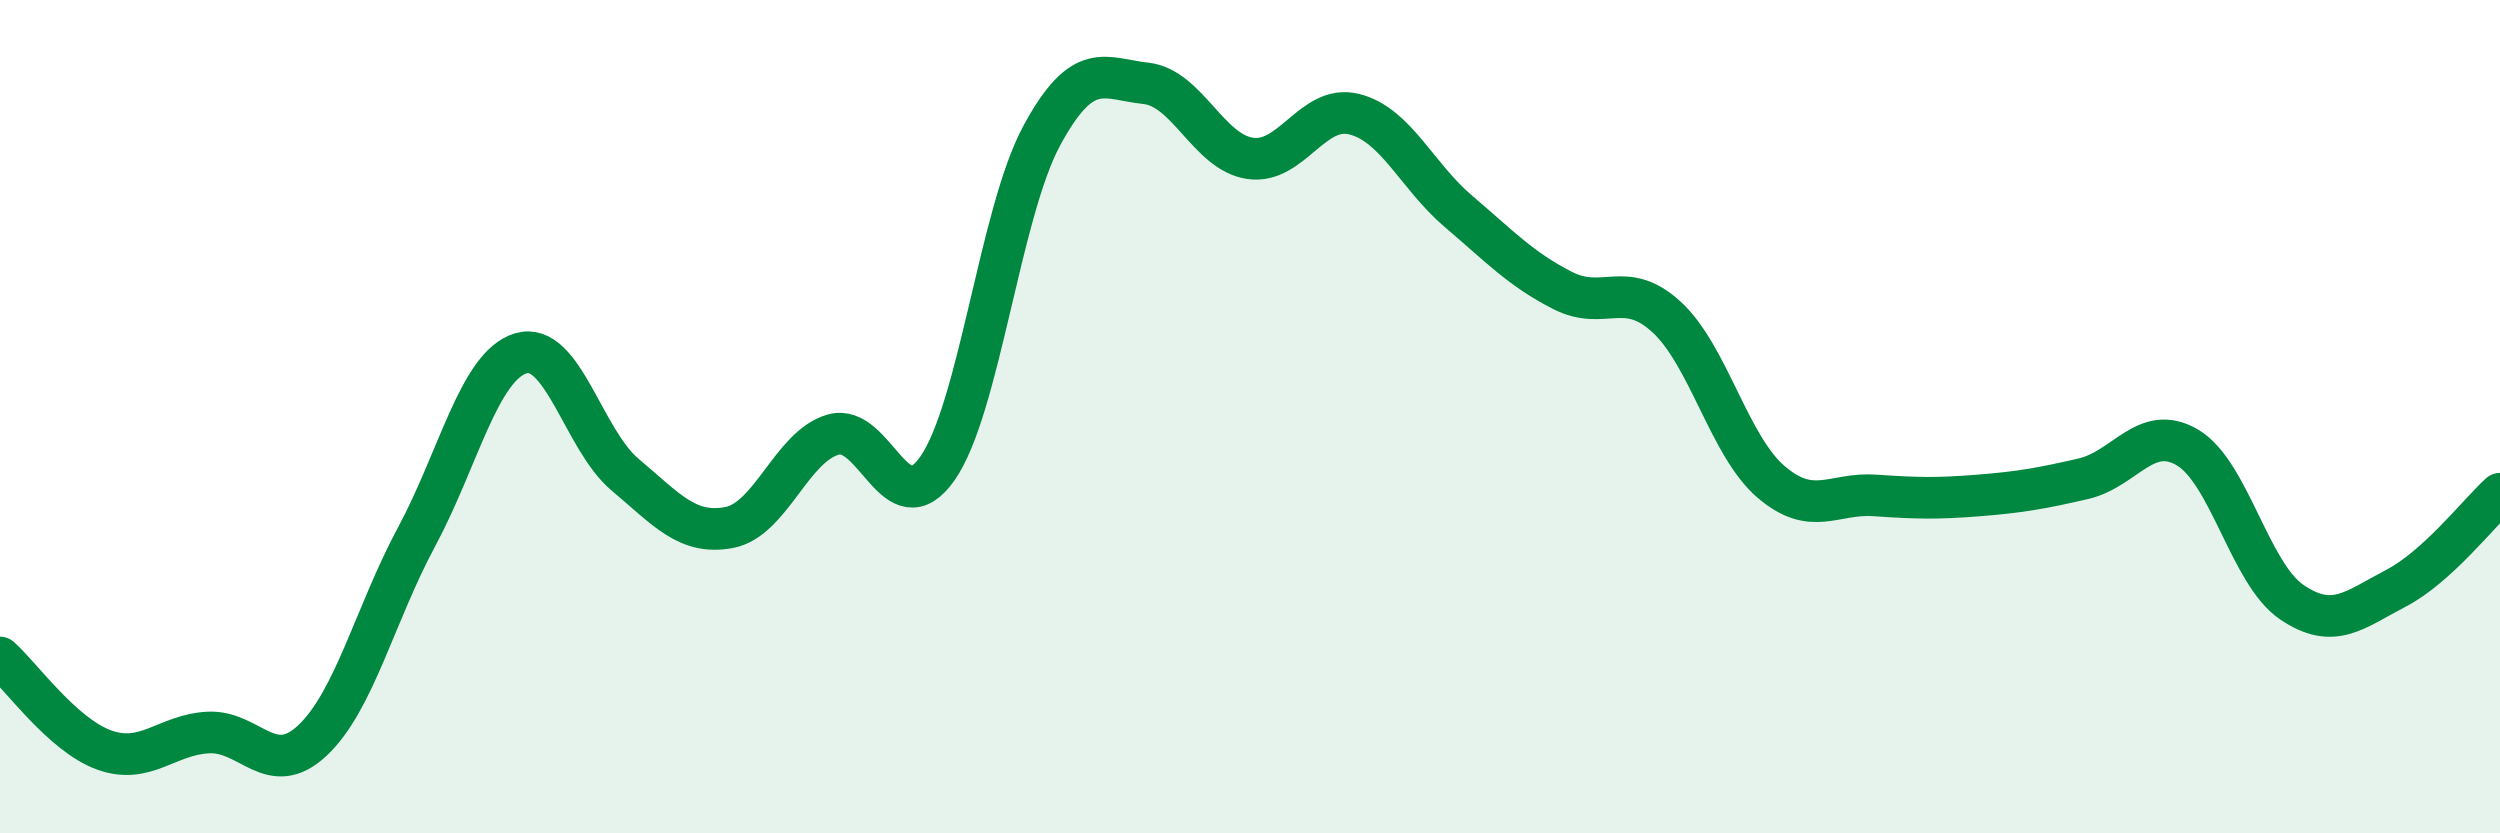
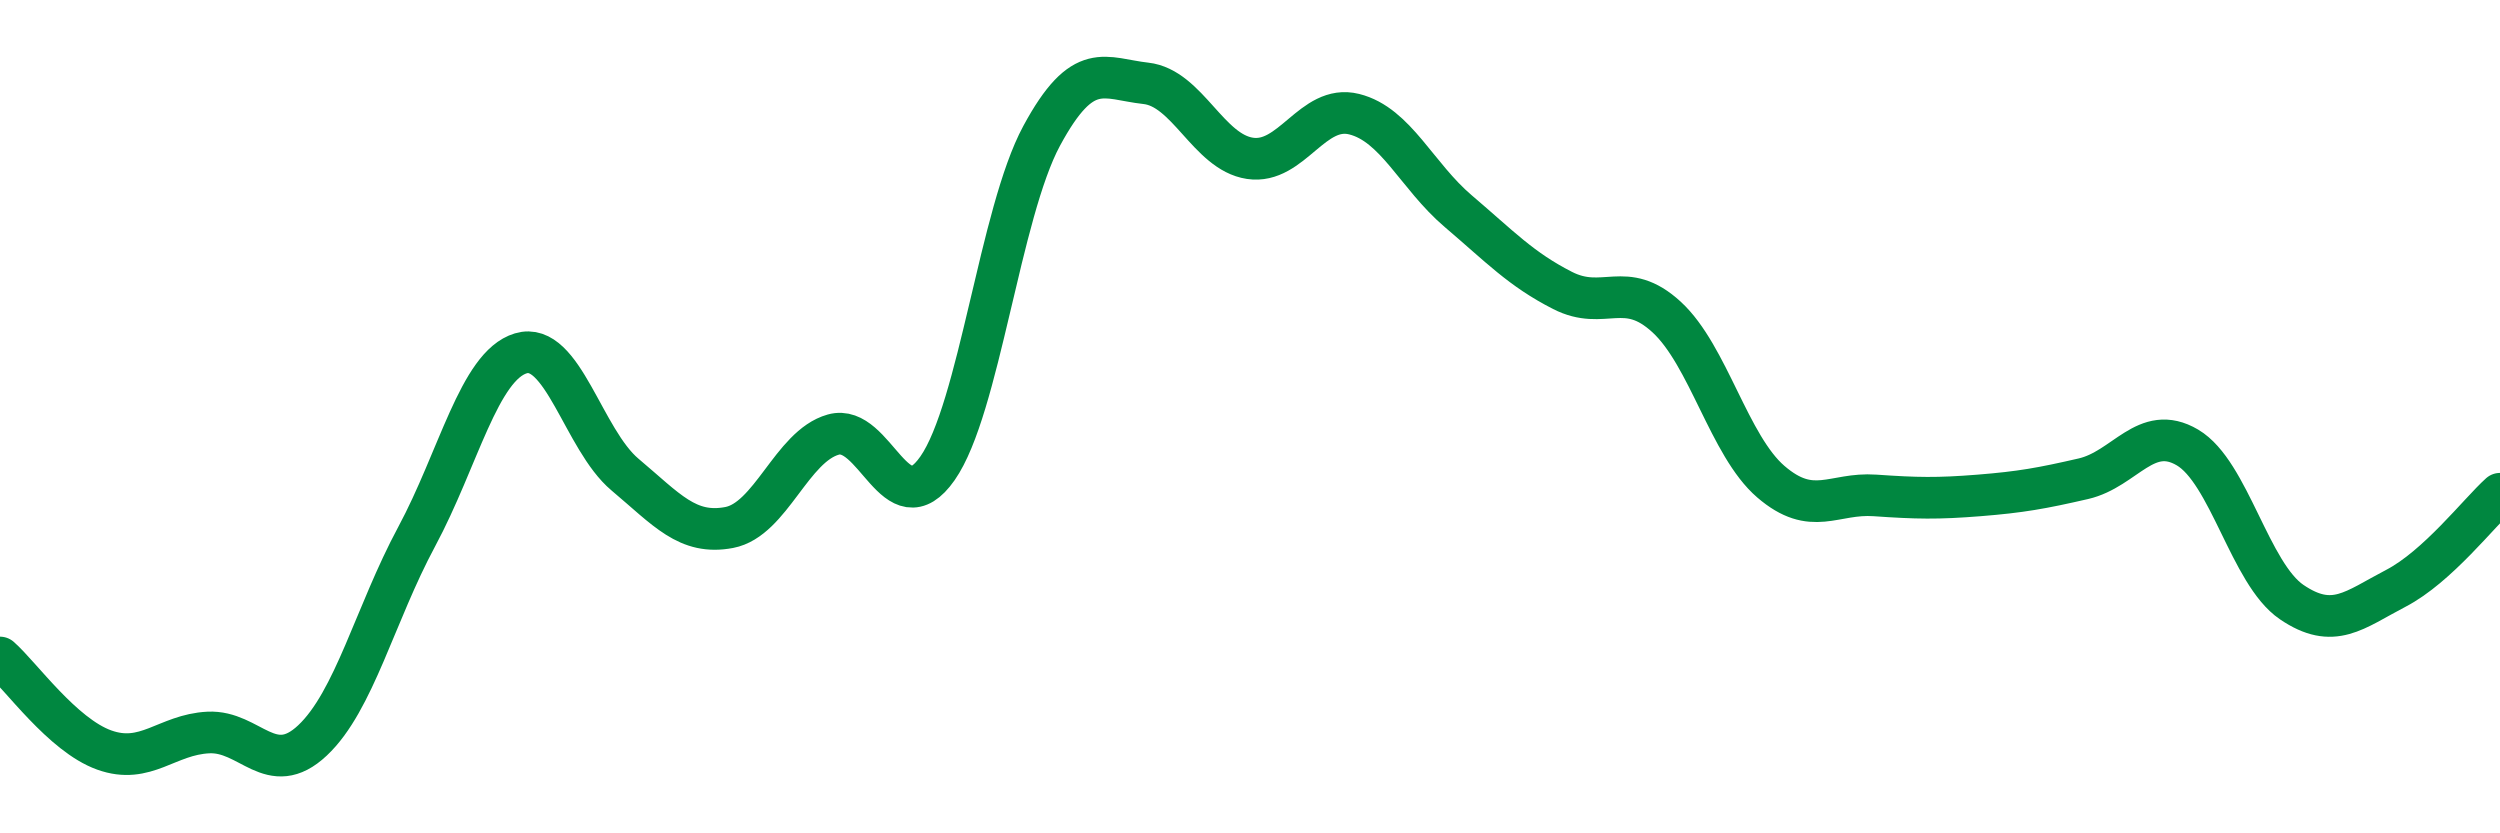
<svg xmlns="http://www.w3.org/2000/svg" width="60" height="20" viewBox="0 0 60 20">
-   <path d="M 0,15.78 C 0.5,16.22 1.5,17.64 2.5,18 C 3.5,18.36 4,17.63 5,17.58 C 6,17.53 6.5,18.71 7.5,17.77 C 8.5,16.83 9,14.74 10,12.88 C 11,11.02 11.5,8.78 12.5,8.48 C 13.5,8.18 14,10.55 15,11.39 C 16,12.23 16.5,12.85 17.5,12.66 C 18.5,12.47 19,10.71 20,10.43 C 21,10.15 21.5,12.67 22.5,11.24 C 23.5,9.81 24,5.11 25,3.26 C 26,1.41 26.5,1.89 27.5,2 C 28.5,2.11 29,3.65 30,3.8 C 31,3.95 31.5,2.49 32.5,2.74 C 33.5,2.99 34,4.22 35,5.07 C 36,5.92 36.5,6.46 37.5,6.97 C 38.5,7.48 39,6.69 40,7.61 C 41,8.53 41.5,10.7 42.5,11.56 C 43.5,12.42 44,11.82 45,11.89 C 46,11.96 46.5,11.97 47.5,11.89 C 48.5,11.81 49,11.72 50,11.49 C 51,11.26 51.5,10.15 52.5,10.74 C 53.5,11.33 54,13.77 55,14.45 C 56,15.13 56.5,14.64 57.5,14.12 C 58.5,13.6 59.5,12.3 60,11.85L60 20L0 20Z" fill="#008740" opacity="0.1" stroke-linecap="round" stroke-linejoin="round" />
  <path d="M 0,15.78 C 0.5,16.22 1.5,17.64 2.5,18 C 3.5,18.36 4,17.63 5,17.58 C 6,17.53 6.5,18.71 7.5,17.77 C 8.5,16.83 9,14.74 10,12.88 C 11,11.02 11.5,8.78 12.5,8.48 C 13.5,8.18 14,10.55 15,11.39 C 16,12.23 16.5,12.85 17.5,12.66 C 18.5,12.47 19,10.71 20,10.43 C 21,10.15 21.5,12.67 22.5,11.24 C 23.5,9.81 24,5.11 25,3.26 C 26,1.41 26.5,1.89 27.5,2 C 28.5,2.11 29,3.65 30,3.8 C 31,3.95 31.5,2.49 32.5,2.74 C 33.5,2.99 34,4.22 35,5.07 C 36,5.92 36.5,6.46 37.5,6.97 C 38.5,7.48 39,6.69 40,7.61 C 41,8.53 41.5,10.7 42.5,11.56 C 43.5,12.42 44,11.82 45,11.89 C 46,11.96 46.5,11.97 47.5,11.89 C 48.5,11.81 49,11.72 50,11.49 C 51,11.26 51.5,10.15 52.5,10.74 C 53.5,11.33 54,13.77 55,14.45 C 56,15.13 56.5,14.64 57.5,14.12 C 58.5,13.6 59.5,12.3 60,11.85" stroke="#008740" stroke-width="1" fill="none" stroke-linecap="round" stroke-linejoin="round" />
</svg>